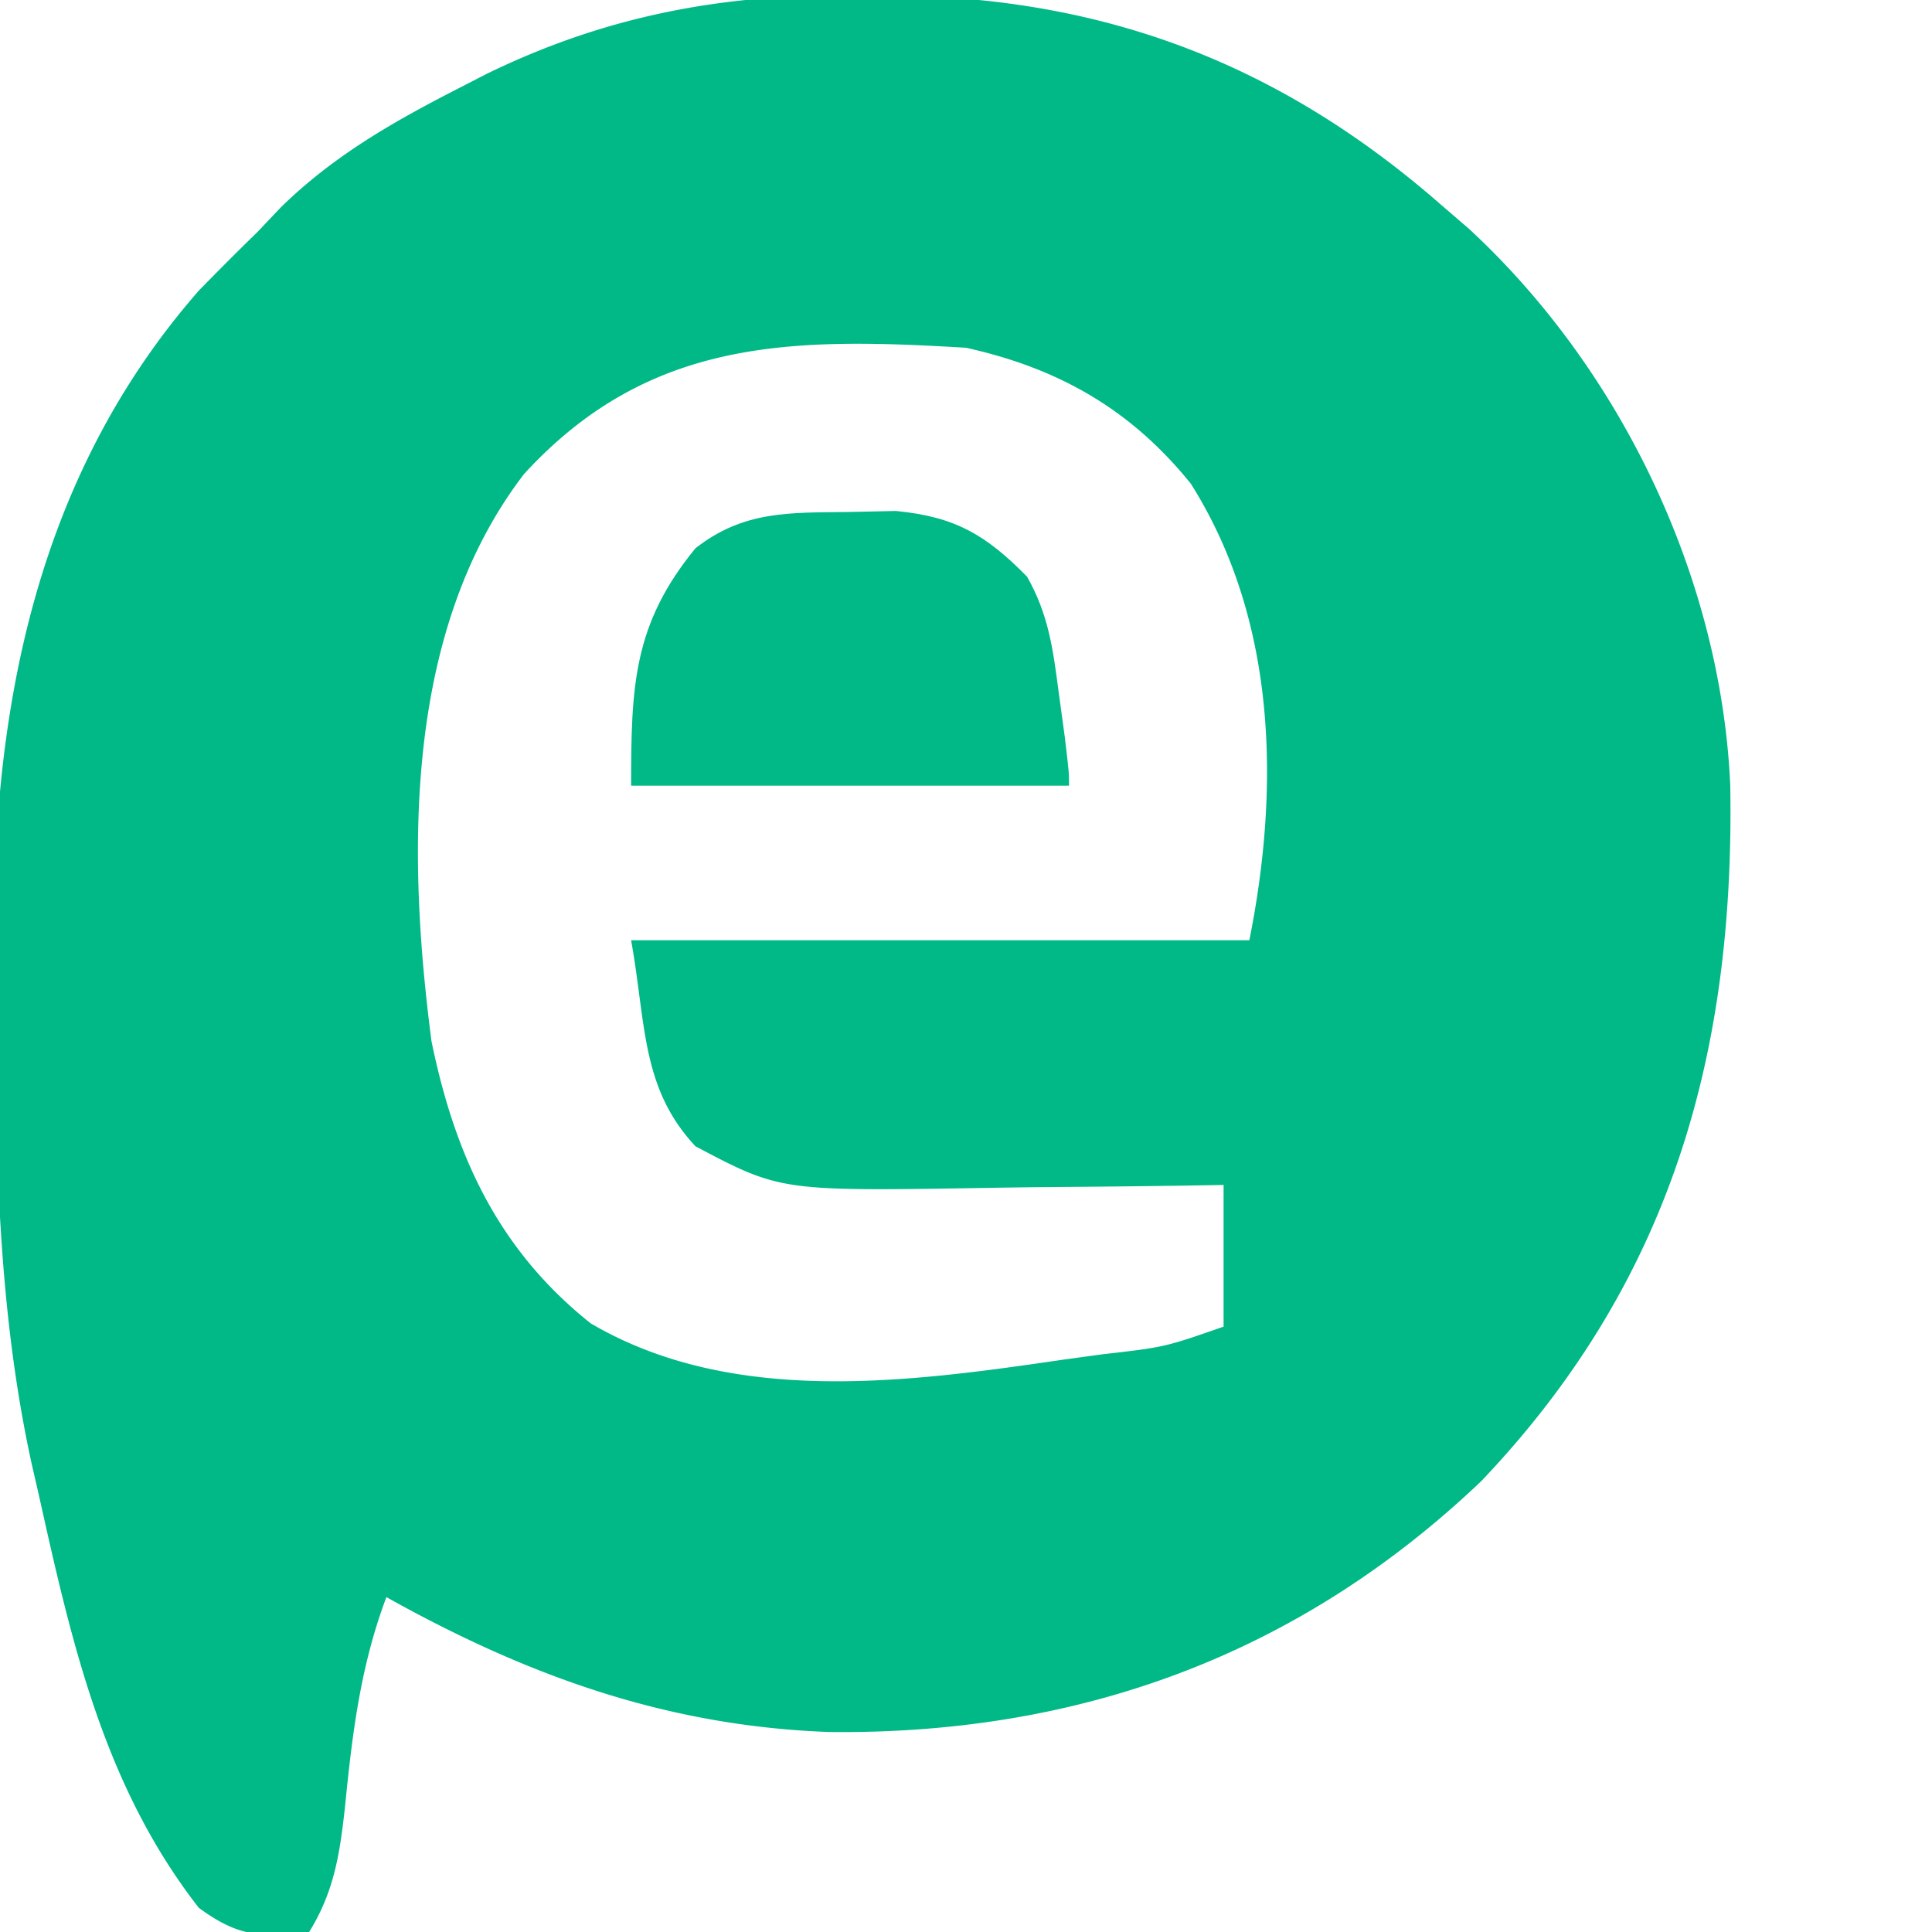
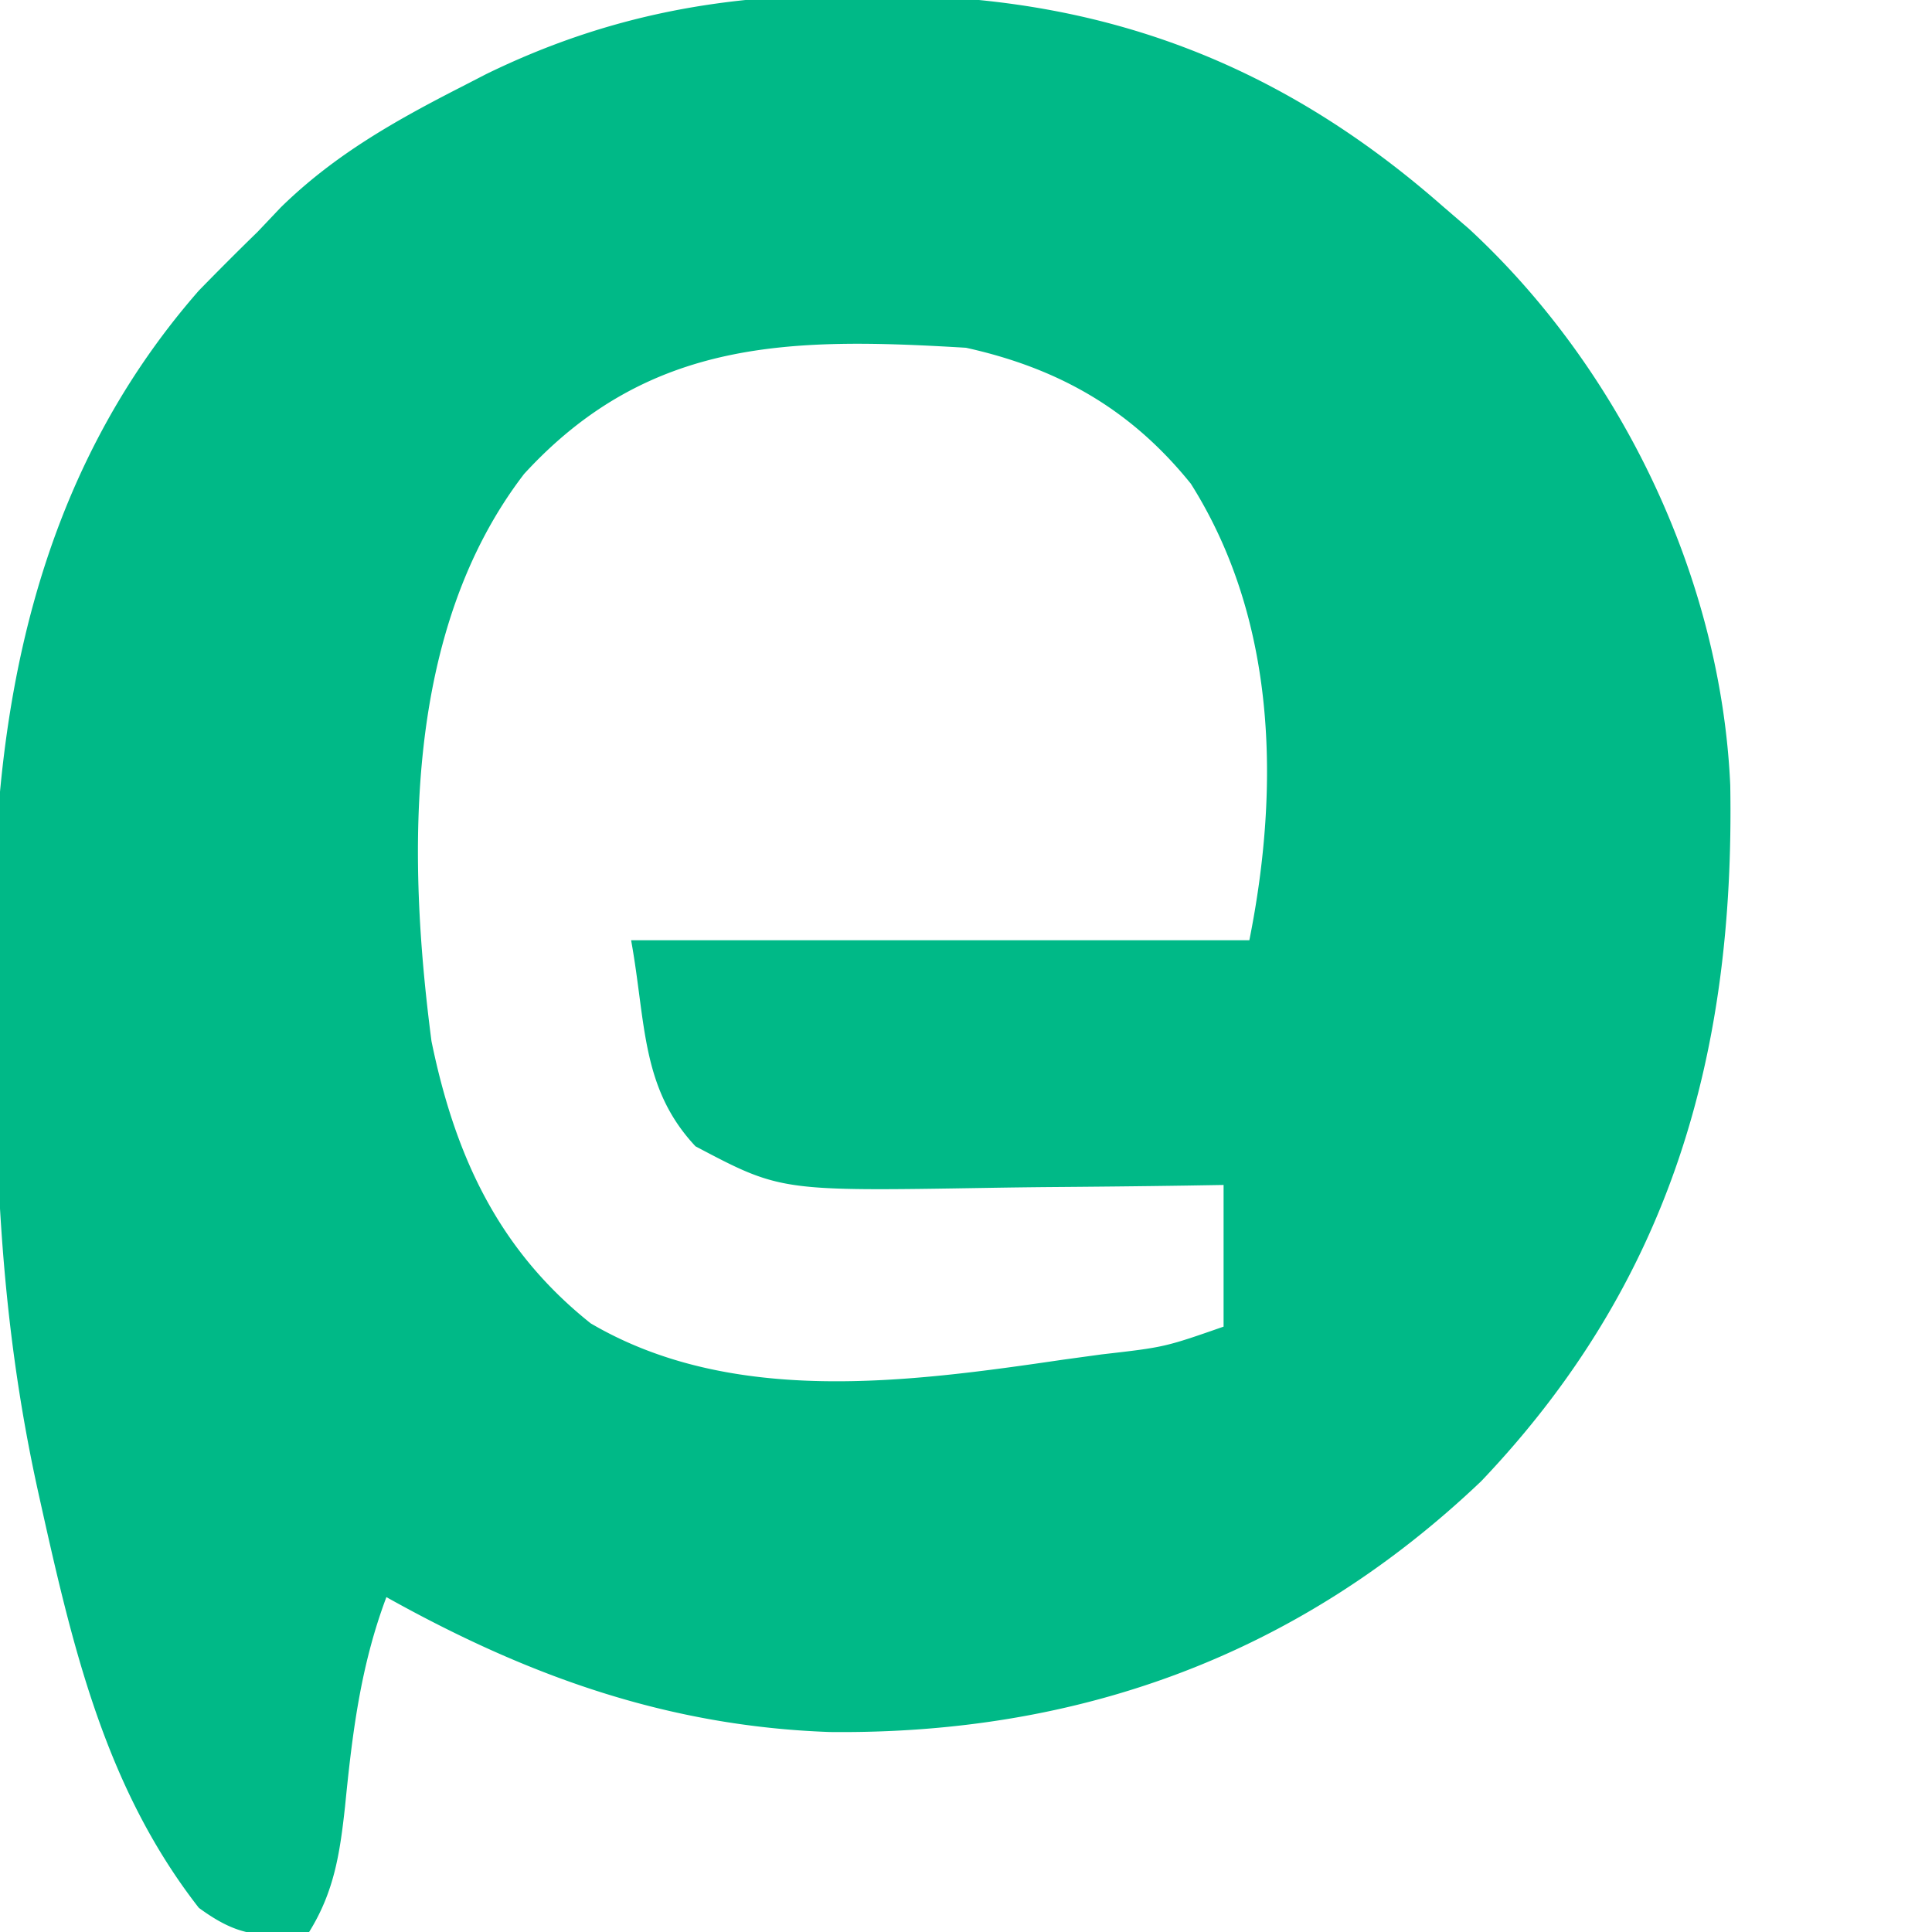
<svg xmlns="http://www.w3.org/2000/svg" width="150" height="150">
-   <path fill="#00B987" d="m66.938-.375 3.198.031C86.379-.02 99.736 5.231 112 16l2.051 1.766c11.801 10.907 19.557 27.084 20.285 43.18C134.699 81.809 129.72 99.537 115 115c-14.169 13.488-31.18 19.678-50.578 19.473C51.827 134.028 40.977 130.133 30 124c-2.014 5.354-2.652 10.613-3.211 16.254-.398 3.632-.841 6.614-2.789 9.746-3.754.436-5.466.391-8.562-1.875C8.053 138.658 5.559 127.51 3 116l-.509-2.207C-.209 101.57-.336 89.211-.438 76.75l-.037-2.445c-.24-18.801 3.125-37.126 15.912-51.742C16.939 21.023 18.459 19.5 20 18l1.789-1.887c4.162-4.08 8.875-6.733 14.024-9.363l1.938-.999C47.234 1.125 56.434-.521 66.938-.375Zm-26.25 37.176C31.364 48.951 31.607 66.312 33.5 80.836c1.82 8.871 5.17 16.183 12.363 21.91 10.995 6.452 24.689 4.572 36.699 2.816l2.978-.408c4.881-.558 4.881-.558 9.459-2.154V92l-2.902.048c-3.586.055-7.171.089-10.757.117a644.725 644.725 0 0 0-4.638.061c-16.092.265-16.092.265-22.703-3.226-4.253-4.537-3.835-9.591-5-16h48c2.385-11.923 2.127-24.875-4.543-35.445C87.805 31.785 82.186 28.591 75 27c-13.492-.808-24.6-.793-34.312 9.801Z" />
-   <path fill="#00B987" d="m65.875 39.75 3.68-.078c4.582.436 6.994 1.851 10.184 5.098 1.665 2.943 2.011 5.574 2.449 8.918l.48 3.512C83 60 83 60 83 61H49c0-7.704.149-12.525 5-18.438 3.739-2.921 7.282-2.754 11.875-2.812Z" />
+   <path fill="#00B987" d="m66.938-.375 3.198.031C86.379-.02 99.736 5.231 112 16l2.051 1.766c11.801 10.907 19.557 27.084 20.285 43.18C134.699 81.809 129.72 99.537 115 115c-14.169 13.488-31.18 19.678-50.578 19.473C51.827 134.028 40.977 130.133 30 124c-2.014 5.354-2.652 10.613-3.211 16.254-.398 3.632-.841 6.614-2.789 9.746-3.754.436-5.466.391-8.562-1.875C8.053 138.658 5.559 127.51 3 116C-.209 101.57-.336 89.211-.438 76.75l-.037-2.445c-.24-18.801 3.125-37.126 15.912-51.742C16.939 21.023 18.459 19.5 20 18l1.789-1.887c4.162-4.08 8.875-6.733 14.024-9.363l1.938-.999C47.234 1.125 56.434-.521 66.938-.375Zm-26.25 37.176C31.364 48.951 31.607 66.312 33.5 80.836c1.82 8.871 5.17 16.183 12.363 21.91 10.995 6.452 24.689 4.572 36.699 2.816l2.978-.408c4.881-.558 4.881-.558 9.459-2.154V92l-2.902.048c-3.586.055-7.171.089-10.757.117a644.725 644.725 0 0 0-4.638.061c-16.092.265-16.092.265-22.703-3.226-4.253-4.537-3.835-9.591-5-16h48c2.385-11.923 2.127-24.875-4.543-35.445C87.805 31.785 82.186 28.591 75 27c-13.492-.808-24.6-.793-34.312 9.801Z" />
</svg>